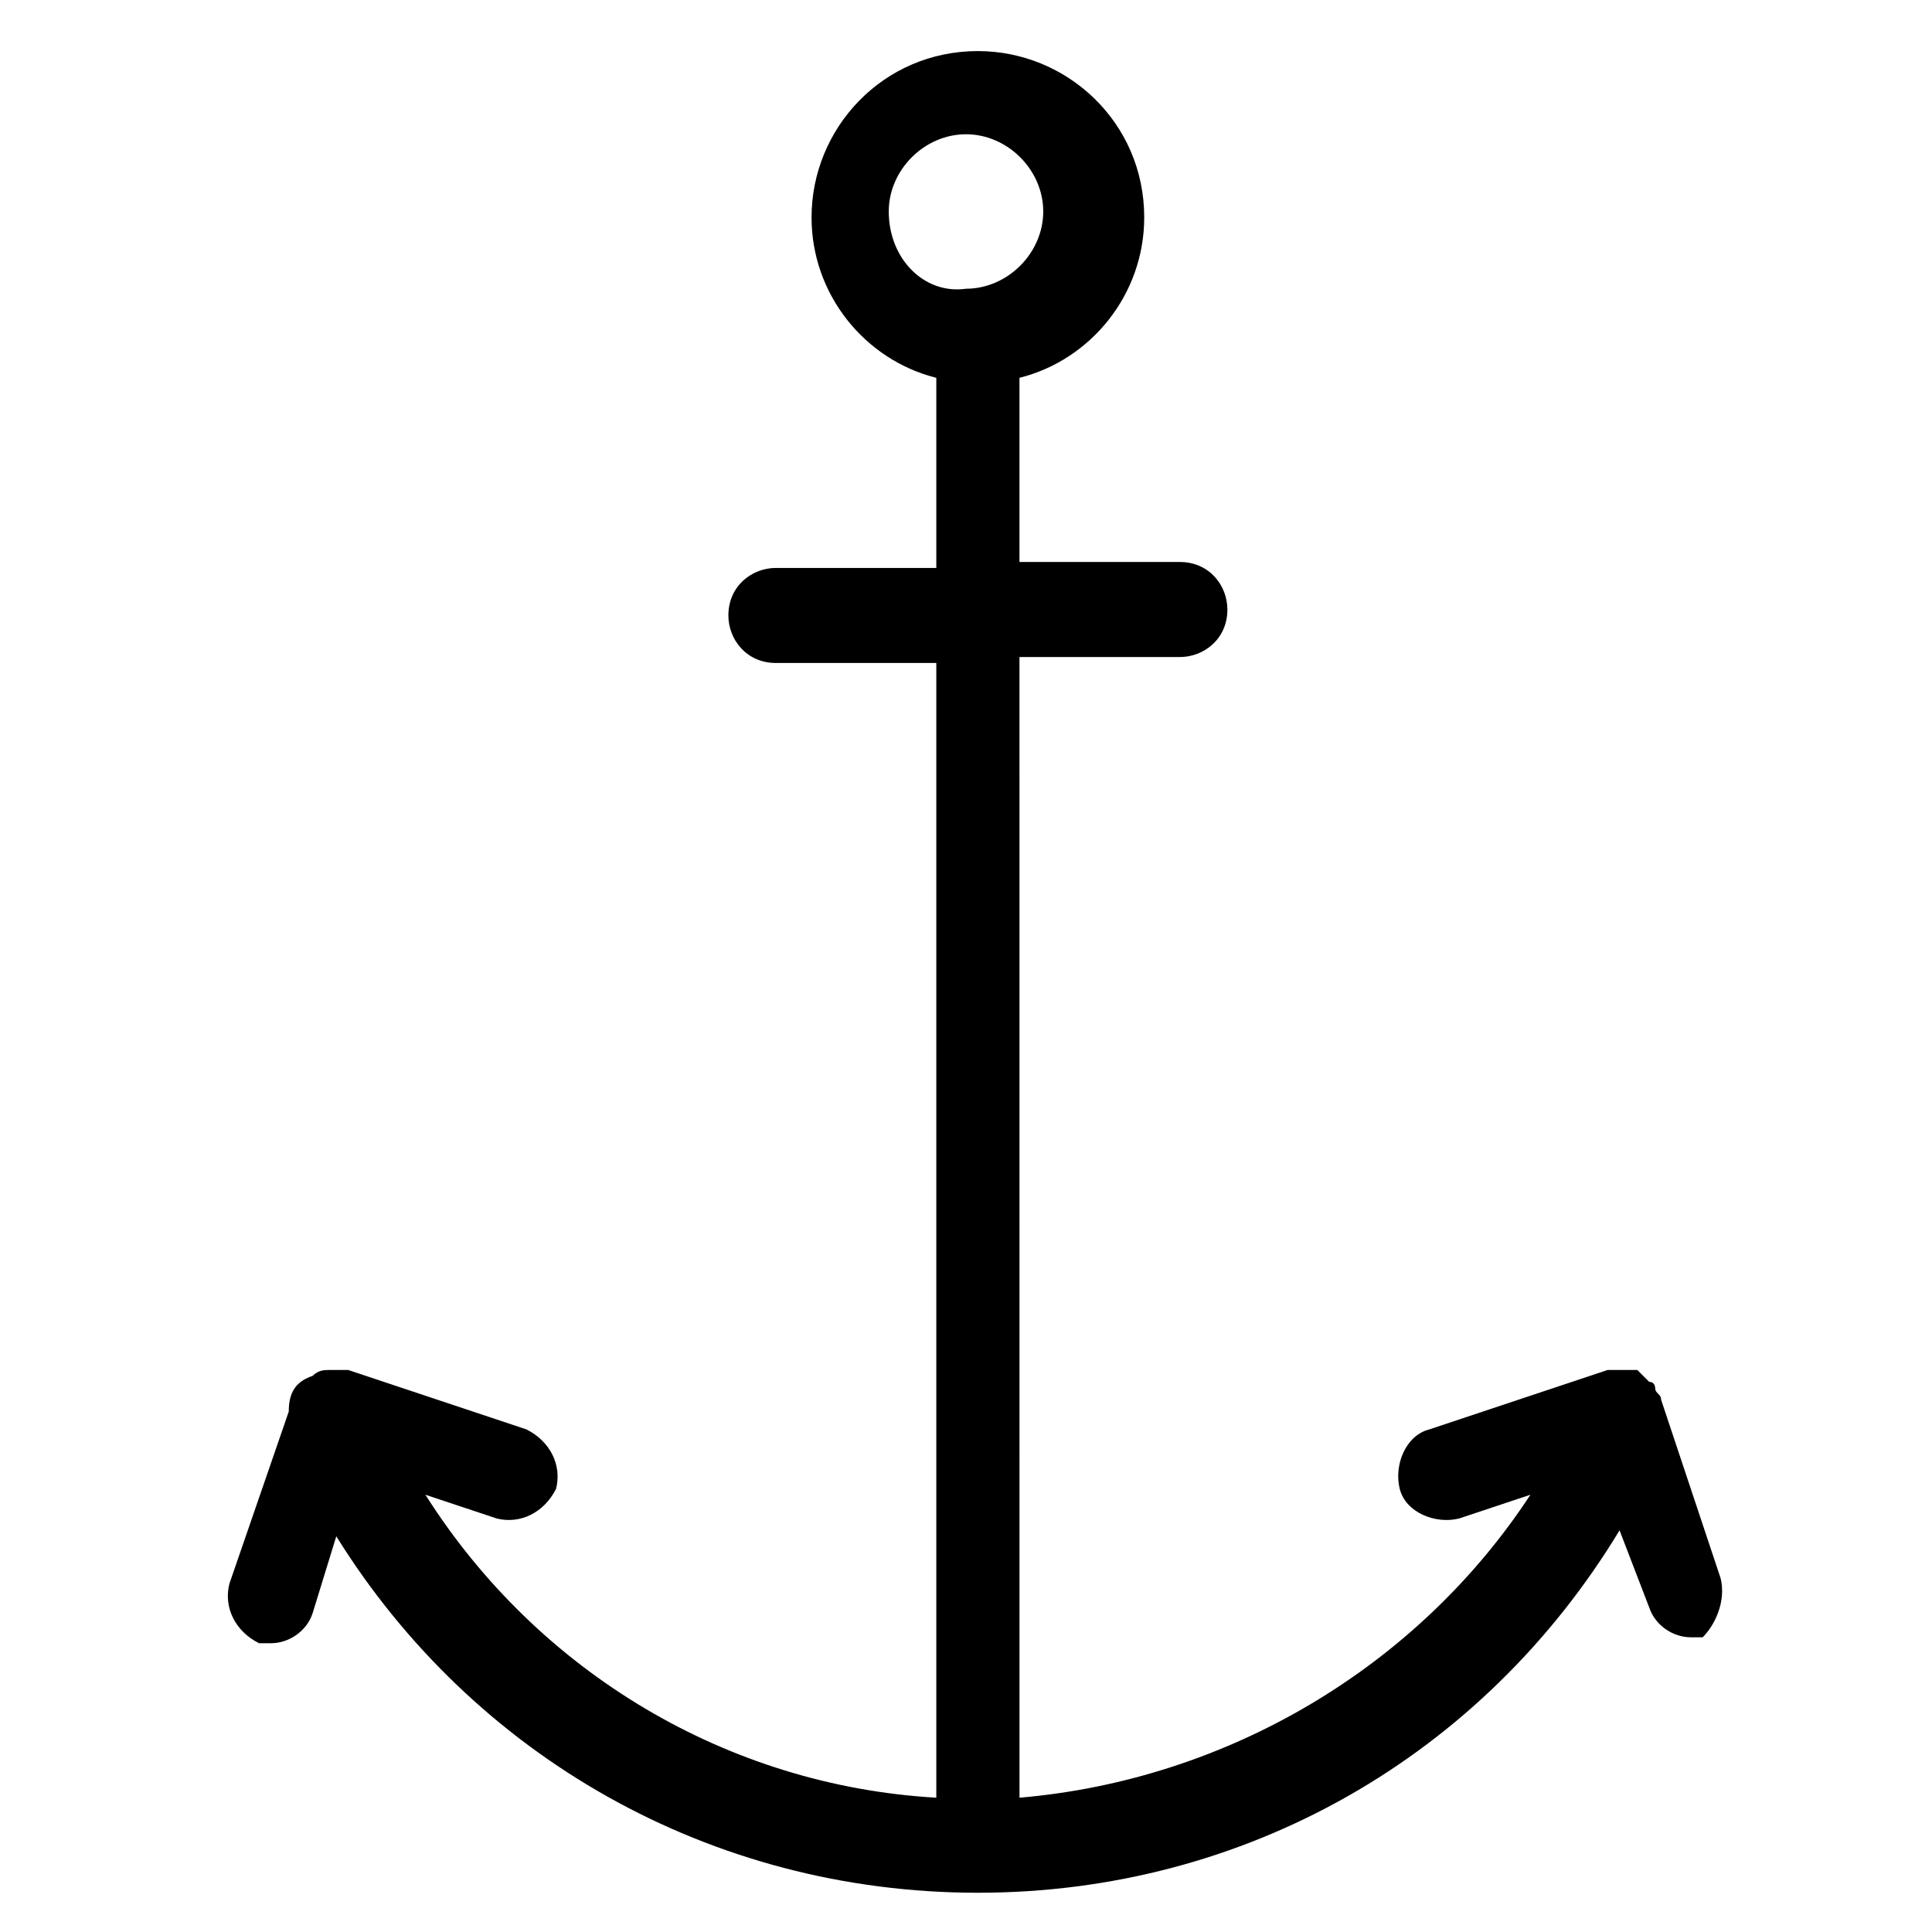
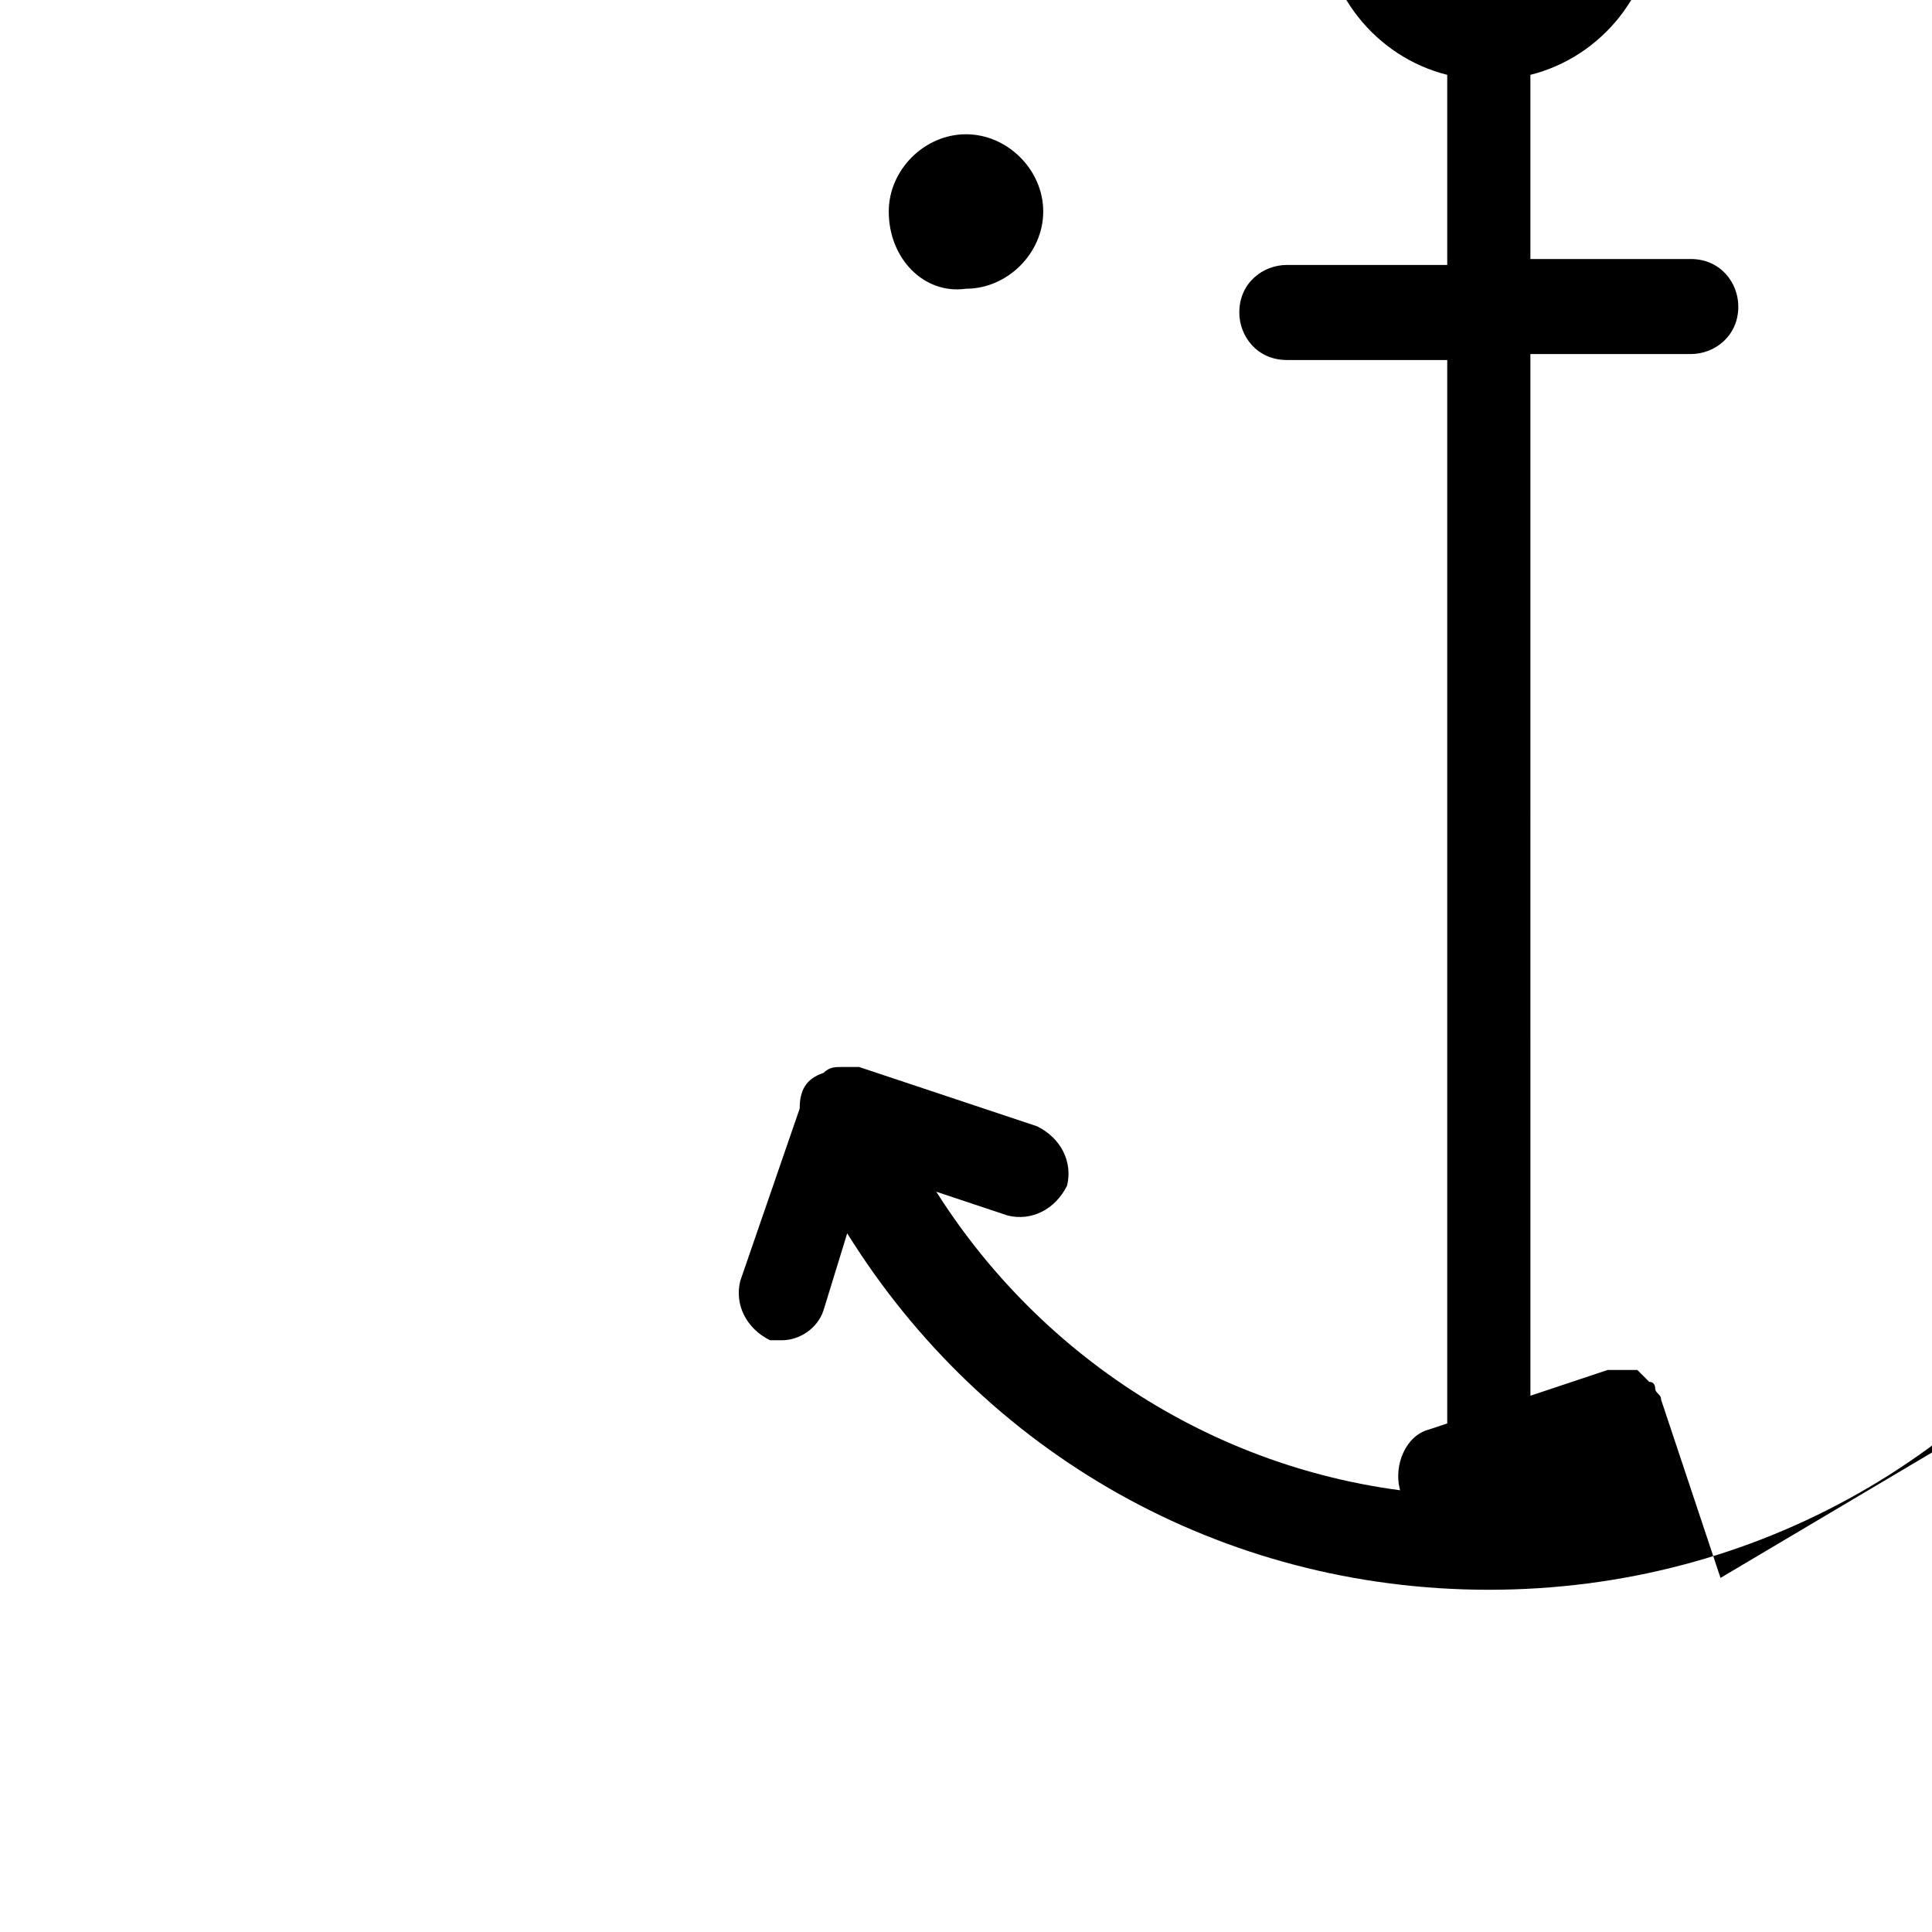
<svg xmlns="http://www.w3.org/2000/svg" fill="#000000" width="800px" height="800px" version="1.1" viewBox="144 144 512 512">
-   <path d="m599.95 562.16-15.742-47.23c0-1.574-1.574-1.574-1.574-3.148 0 0 0-1.574-1.574-1.574l-3.148-3.148h-1.574-1.574-3.148-1.574l-47.23 15.742c-6.297 1.574-9.445 9.445-7.871 15.742s9.445 9.445 15.742 7.871l18.895-6.297c-29.914 45.656-80.293 75.57-135.4 80.293l-0.008-302.29h42.508c6.297 0 12.594-4.723 12.594-12.594 0-6.297-4.723-12.594-12.594-12.594h-42.508v-48.809c18.895-4.723 33.062-22.043 33.062-42.508 0-25.191-20.469-44.082-44.082-44.082-25.191 0-44.082 20.469-44.082 44.082 0 20.469 14.168 37.785 33.062 42.508v50.383h-42.508c-6.297 0-12.594 4.723-12.594 12.594 0 6.297 4.723 12.594 12.594 12.594h42.508v300.71c-55.105-3.148-105.48-33.062-135.4-80.293l18.895 6.297c6.297 1.574 12.594-1.574 15.742-7.871 1.574-6.297-1.574-12.594-7.871-15.742l-47.23-15.742h-3.148-1.574c-1.574 0-3.148 0-4.723 1.574-4.723 1.574-6.297 4.723-6.297 9.445l-15.742 45.656c-1.574 6.297 1.574 12.594 7.871 15.742h3.148c4.723 0 9.445-3.148 11.02-7.871l6.297-20.469c36.211 58.254 99.188 94.465 170.04 94.465s133.82-36.211 170.04-96.039l7.871 20.469c1.574 4.723 6.297 7.871 11.02 7.871h3.148c3.148-3.148 6.297-9.445 4.723-15.742zm-220.42-362.11c0-11.023 9.445-20.469 20.469-20.469 11.02 0 20.469 9.445 20.469 20.469 0 11.02-9.445 20.469-20.469 20.469-11.023 1.57-20.469-7.875-20.469-20.469z" />
+   <path d="m599.95 562.16-15.742-47.23c0-1.574-1.574-1.574-1.574-3.148 0 0 0-1.574-1.574-1.574l-3.148-3.148h-1.574-1.574-3.148-1.574l-47.23 15.742c-6.297 1.574-9.445 9.445-7.871 15.742s9.445 9.445 15.742 7.871l18.895-6.297l-0.008-302.29h42.508c6.297 0 12.594-4.723 12.594-12.594 0-6.297-4.723-12.594-12.594-12.594h-42.508v-48.809c18.895-4.723 33.062-22.043 33.062-42.508 0-25.191-20.469-44.082-44.082-44.082-25.191 0-44.082 20.469-44.082 44.082 0 20.469 14.168 37.785 33.062 42.508v50.383h-42.508c-6.297 0-12.594 4.723-12.594 12.594 0 6.297 4.723 12.594 12.594 12.594h42.508v300.71c-55.105-3.148-105.48-33.062-135.4-80.293l18.895 6.297c6.297 1.574 12.594-1.574 15.742-7.871 1.574-6.297-1.574-12.594-7.871-15.742l-47.23-15.742h-3.148-1.574c-1.574 0-3.148 0-4.723 1.574-4.723 1.574-6.297 4.723-6.297 9.445l-15.742 45.656c-1.574 6.297 1.574 12.594 7.871 15.742h3.148c4.723 0 9.445-3.148 11.02-7.871l6.297-20.469c36.211 58.254 99.188 94.465 170.04 94.465s133.82-36.211 170.04-96.039l7.871 20.469c1.574 4.723 6.297 7.871 11.02 7.871h3.148c3.148-3.148 6.297-9.445 4.723-15.742zm-220.42-362.11c0-11.023 9.445-20.469 20.469-20.469 11.02 0 20.469 9.445 20.469 20.469 0 11.02-9.445 20.469-20.469 20.469-11.023 1.57-20.469-7.875-20.469-20.469z" />
</svg>